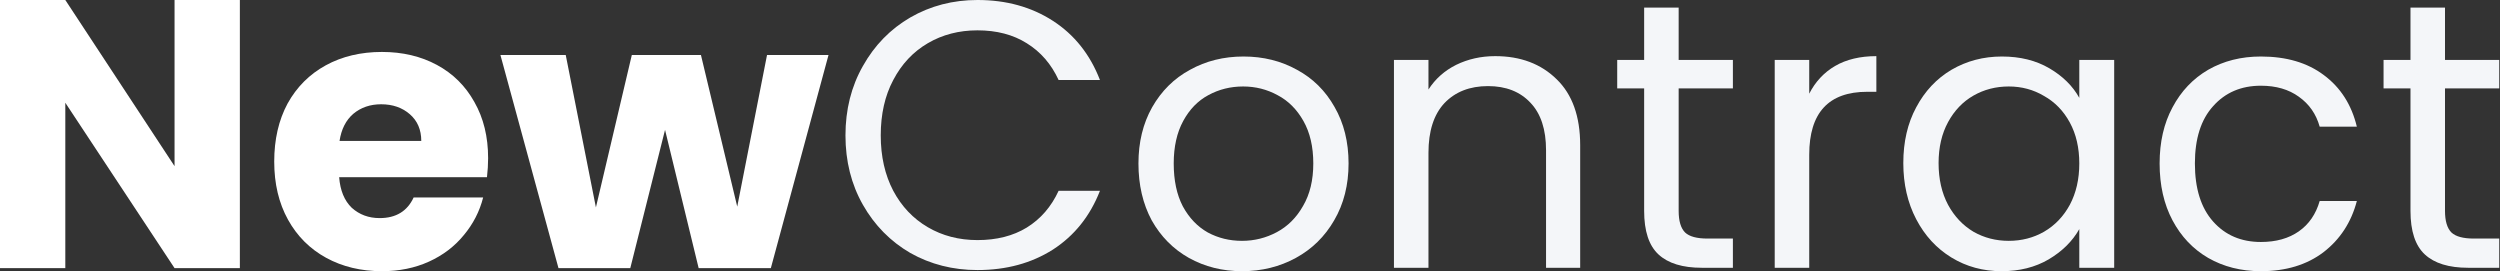
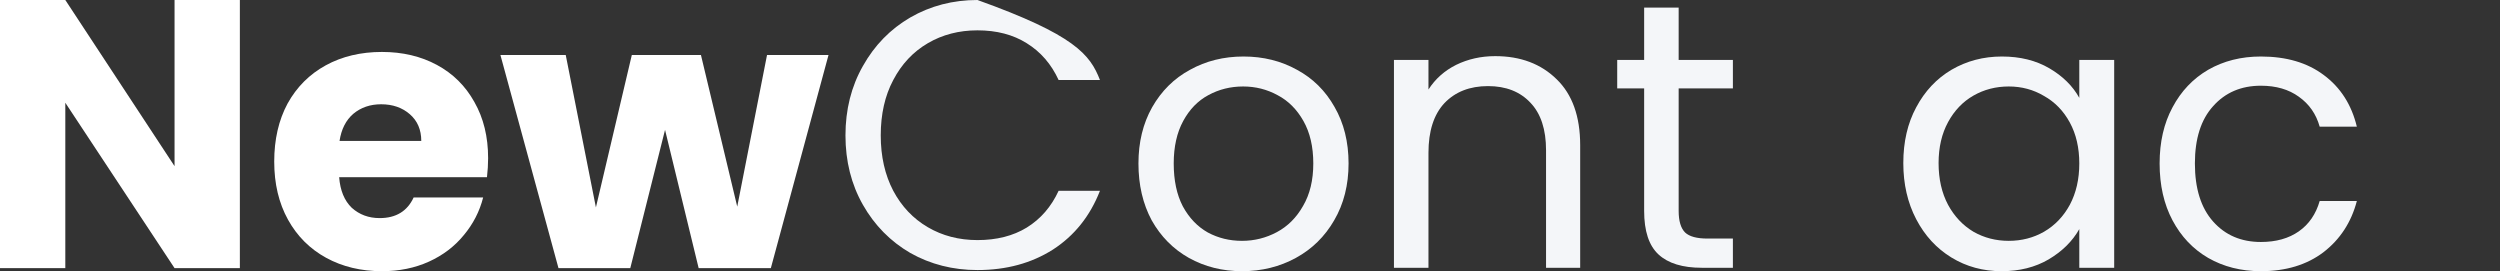
<svg xmlns="http://www.w3.org/2000/svg" width="590" height="64" viewBox="0 0 590 64" fill="none">
  <rect x="0" y="0" width="590" height="64" fill="#333333" stroke="none" />
  <g clip-path="url(#clip0_401_10024)">
    <path d="M56.608 63.279H41.194L15.414 24.248V63.279H0V0H15.414L41.194 39.211V0H56.608V63.279Z" fill="white" />
    <path d="M115.196 37.318C115.196 38.761 115.106 40.263 114.925 41.825H80.041C80.281 44.95 81.273 47.354 83.016 49.037C84.818 50.659 87.012 51.47 89.596 51.47C93.442 51.47 96.116 49.848 97.618 46.603H114.024C113.183 49.908 111.65 52.883 109.427 55.527C107.263 58.171 104.529 60.244 101.224 61.746C97.919 63.249 94.223 64 90.137 64C85.209 64 80.822 62.948 76.976 60.845C73.13 58.742 70.125 55.737 67.962 51.831C65.799 47.925 64.717 43.358 64.717 38.13C64.717 32.901 65.769 28.334 67.872 24.428C70.035 20.522 73.04 17.517 76.886 15.414C80.732 13.311 85.149 12.259 90.137 12.259C95.004 12.259 99.331 13.281 103.117 15.324C106.903 17.367 109.847 20.282 111.951 24.068C114.114 27.854 115.196 32.27 115.196 37.318ZM99.421 33.262C99.421 30.618 98.52 28.515 96.717 26.952C94.914 25.39 92.661 24.608 89.956 24.608C87.372 24.608 85.179 25.36 83.376 26.862C81.633 28.364 80.552 30.498 80.131 33.262H99.421Z" fill="white" />
    <path d="M195.53 12.98L181.919 63.279H164.882L156.95 30.648L148.747 63.279H131.801L118.099 12.98H133.513L140.635 48.947L149.108 12.98H165.423L173.987 48.766L181.018 12.98H195.53Z" fill="white" />
-     <path d="M199.53 31.955C199.53 25.869 200.903 20.408 203.648 15.575C206.393 10.682 210.122 6.862 214.837 4.117C219.61 1.372 224.892 0 230.68 0C237.483 0 243.42 1.641 248.493 4.923C253.565 8.205 257.265 12.86 259.592 18.887H249.835C248.105 15.127 245.598 12.233 242.316 10.204C239.094 8.175 235.215 7.161 230.68 7.161C226.324 7.161 222.415 8.175 218.954 10.204C215.493 12.233 212.778 15.127 210.809 18.887C208.839 22.587 207.855 26.943 207.855 31.955C207.855 36.908 208.839 41.264 210.809 45.024C212.778 48.724 215.493 51.588 218.954 53.617C222.415 55.646 226.324 56.66 230.68 56.66C235.215 56.66 239.094 55.675 242.316 53.706C245.598 51.677 248.105 48.783 249.835 45.024H259.592C257.265 50.991 253.565 55.616 248.493 58.898C243.42 62.12 237.483 63.731 230.68 63.731C224.892 63.731 219.61 62.389 214.837 59.703C210.122 56.959 206.393 53.169 203.648 48.336C200.903 43.502 199.53 38.042 199.53 31.955Z" fill="#F4F6F9" />
+     <path d="M199.53 31.955C199.53 25.869 200.903 20.408 203.648 15.575C206.393 10.682 210.122 6.862 214.837 4.117C219.61 1.372 224.892 0 230.68 0C253.565 8.205 257.265 12.86 259.592 18.887H249.835C248.105 15.127 245.598 12.233 242.316 10.204C239.094 8.175 235.215 7.161 230.68 7.161C226.324 7.161 222.415 8.175 218.954 10.204C215.493 12.233 212.778 15.127 210.809 18.887C208.839 22.587 207.855 26.943 207.855 31.955C207.855 36.908 208.839 41.264 210.809 45.024C212.778 48.724 215.493 51.588 218.954 53.617C222.415 55.646 226.324 56.66 230.68 56.66C235.215 56.66 239.094 55.675 242.316 53.706C245.598 51.677 248.105 48.783 249.835 45.024H259.592C257.265 50.991 253.565 55.616 248.493 58.898C243.42 62.12 237.483 63.731 230.68 63.731C224.892 63.731 219.61 62.389 214.837 59.703C210.122 56.959 206.393 53.169 203.648 48.336C200.903 43.502 199.53 38.042 199.53 31.955Z" fill="#F4F6F9" />
    <path d="M293.11 64C288.515 64 284.338 62.956 280.579 60.867C276.879 58.779 273.955 55.825 271.806 52.006C269.718 48.127 268.674 43.651 268.674 38.579C268.674 33.566 269.748 29.151 271.896 25.331C274.104 21.453 277.088 18.499 280.847 16.47C284.606 14.381 288.813 13.337 293.468 13.337C298.123 13.337 302.33 14.381 306.089 16.47C309.848 18.499 312.802 21.423 314.951 25.242C317.158 29.061 318.262 33.507 318.262 38.579C318.262 43.651 317.129 48.127 314.861 52.006C312.653 55.825 309.64 58.779 305.82 60.867C302.001 62.956 297.765 64 293.11 64ZM293.11 56.839C296.034 56.839 298.779 56.153 301.345 54.78C303.911 53.408 305.97 51.349 307.521 48.604C309.132 45.859 309.938 42.517 309.938 38.579C309.938 34.641 309.162 31.299 307.611 28.554C306.059 25.809 304.03 23.78 301.524 22.467C299.018 21.095 296.303 20.408 293.379 20.408C290.395 20.408 287.65 21.095 285.144 22.467C282.697 23.78 280.728 25.809 279.236 28.554C277.744 31.299 276.998 34.641 276.998 38.579C276.998 42.577 277.714 45.949 279.146 48.694C280.638 51.439 282.607 53.497 285.054 54.87C287.501 56.183 290.186 56.839 293.11 56.839Z" fill="#F4F6F9" />
    <path d="M352.872 13.248C358.839 13.248 363.672 15.068 367.372 18.708C371.072 22.288 372.922 27.48 372.922 34.282V63.194H364.866V35.446C364.866 30.553 363.643 26.823 361.196 24.257C358.749 21.632 355.408 20.319 351.171 20.319C346.874 20.319 343.443 21.662 340.877 24.347C338.371 27.032 337.118 30.941 337.118 36.073V63.194H328.972V14.143H337.118V21.125C338.729 18.618 340.907 16.679 343.652 15.306C346.457 13.934 349.53 13.248 352.872 13.248Z" fill="#F4F6F9" />
    <path d="M396.163 20.856V49.768C396.163 52.155 396.67 53.855 397.685 54.87C398.699 55.825 400.46 56.302 402.966 56.302H408.963V63.194H401.623C397.088 63.194 393.687 62.15 391.419 60.062C389.151 57.973 388.018 54.542 388.018 49.768V20.856H381.662V14.143H388.018V1.79H396.163V14.143H408.963V20.856H396.163Z" fill="#F4F6F9" />
-     <path d="M426.978 22.109C428.41 19.304 430.439 17.126 433.065 15.575C435.75 14.023 439.002 13.248 442.821 13.248V21.662H440.673C431.543 21.662 426.978 26.614 426.978 36.52V63.194H418.832V14.143H426.978V22.109Z" fill="#F4F6F9" />
    <path d="M449.181 38.489C449.181 33.477 450.195 29.091 452.224 25.331C454.253 21.512 457.028 18.558 460.548 16.47C464.129 14.381 468.097 13.337 472.453 13.337C476.75 13.337 480.479 14.262 483.642 16.112C486.805 17.962 489.162 20.289 490.714 23.094V14.143H498.948V63.194H490.714V54.064C489.102 56.929 486.686 59.316 483.463 61.225C480.3 63.075 476.601 64 472.364 64C468.008 64 464.069 62.926 460.548 60.778C457.028 58.629 454.253 55.616 452.224 51.737C450.195 47.858 449.181 43.442 449.181 38.489ZM490.714 38.579C490.714 34.879 489.968 31.657 488.476 28.912C486.984 26.167 484.955 24.078 482.389 22.646C479.883 21.154 477.108 20.408 474.065 20.408C471.021 20.408 468.246 21.125 465.74 22.557C463.234 23.989 461.235 26.077 459.743 28.822C458.251 31.567 457.505 34.79 457.505 38.489C457.505 42.249 458.251 45.531 459.743 48.336C461.235 51.081 463.234 53.199 465.74 54.691C468.246 56.123 471.021 56.839 474.065 56.839C477.108 56.839 479.883 56.123 482.389 54.691C484.955 53.199 486.984 51.081 488.476 48.336C489.968 45.531 490.714 42.279 490.714 38.579Z" fill="#F4F6F9" />
    <path d="M509.67 38.579C509.67 33.507 510.685 29.091 512.714 25.331C514.742 21.512 517.547 18.558 521.127 16.47C524.768 14.381 528.915 13.337 533.569 13.337C539.596 13.337 544.549 14.799 548.428 17.723C552.367 20.647 554.962 24.705 556.216 29.896H547.444C546.608 26.913 544.967 24.556 542.52 22.825C540.134 21.095 537.15 20.229 533.569 20.229C528.915 20.229 525.155 21.841 522.291 25.063C519.427 28.226 517.995 32.731 517.995 38.579C517.995 44.487 519.427 49.052 522.291 52.274C525.155 55.496 528.915 57.108 533.569 57.108C537.15 57.108 540.134 56.272 542.52 54.601C544.907 52.931 546.548 50.544 547.444 47.441H556.216C554.903 52.453 552.277 56.481 548.339 59.525C544.4 62.508 539.477 64 533.569 64C528.915 64 524.768 62.956 521.127 60.867C517.547 58.779 514.742 55.825 512.714 52.006C510.685 48.187 509.67 43.711 509.67 38.579Z" fill="#F4F6F9" />
-     <path d="M577.02 20.856V49.768C577.02 52.155 577.527 53.855 578.541 54.87C579.556 55.825 581.316 56.302 583.823 56.302H589.82V63.194H582.48C577.945 63.194 574.543 62.15 572.276 60.062C570.008 57.973 568.874 54.542 568.874 49.768V20.856H562.519V14.143H568.874V1.79H577.02V14.143H589.82V20.856H577.02Z" fill="#F4F6F9" />
  </g>
  <defs>
    <clipPath id="clip0_401_10024">
      <rect width="589.82" height="64" fill="white" />
    </clipPath>
  </defs>
</svg>